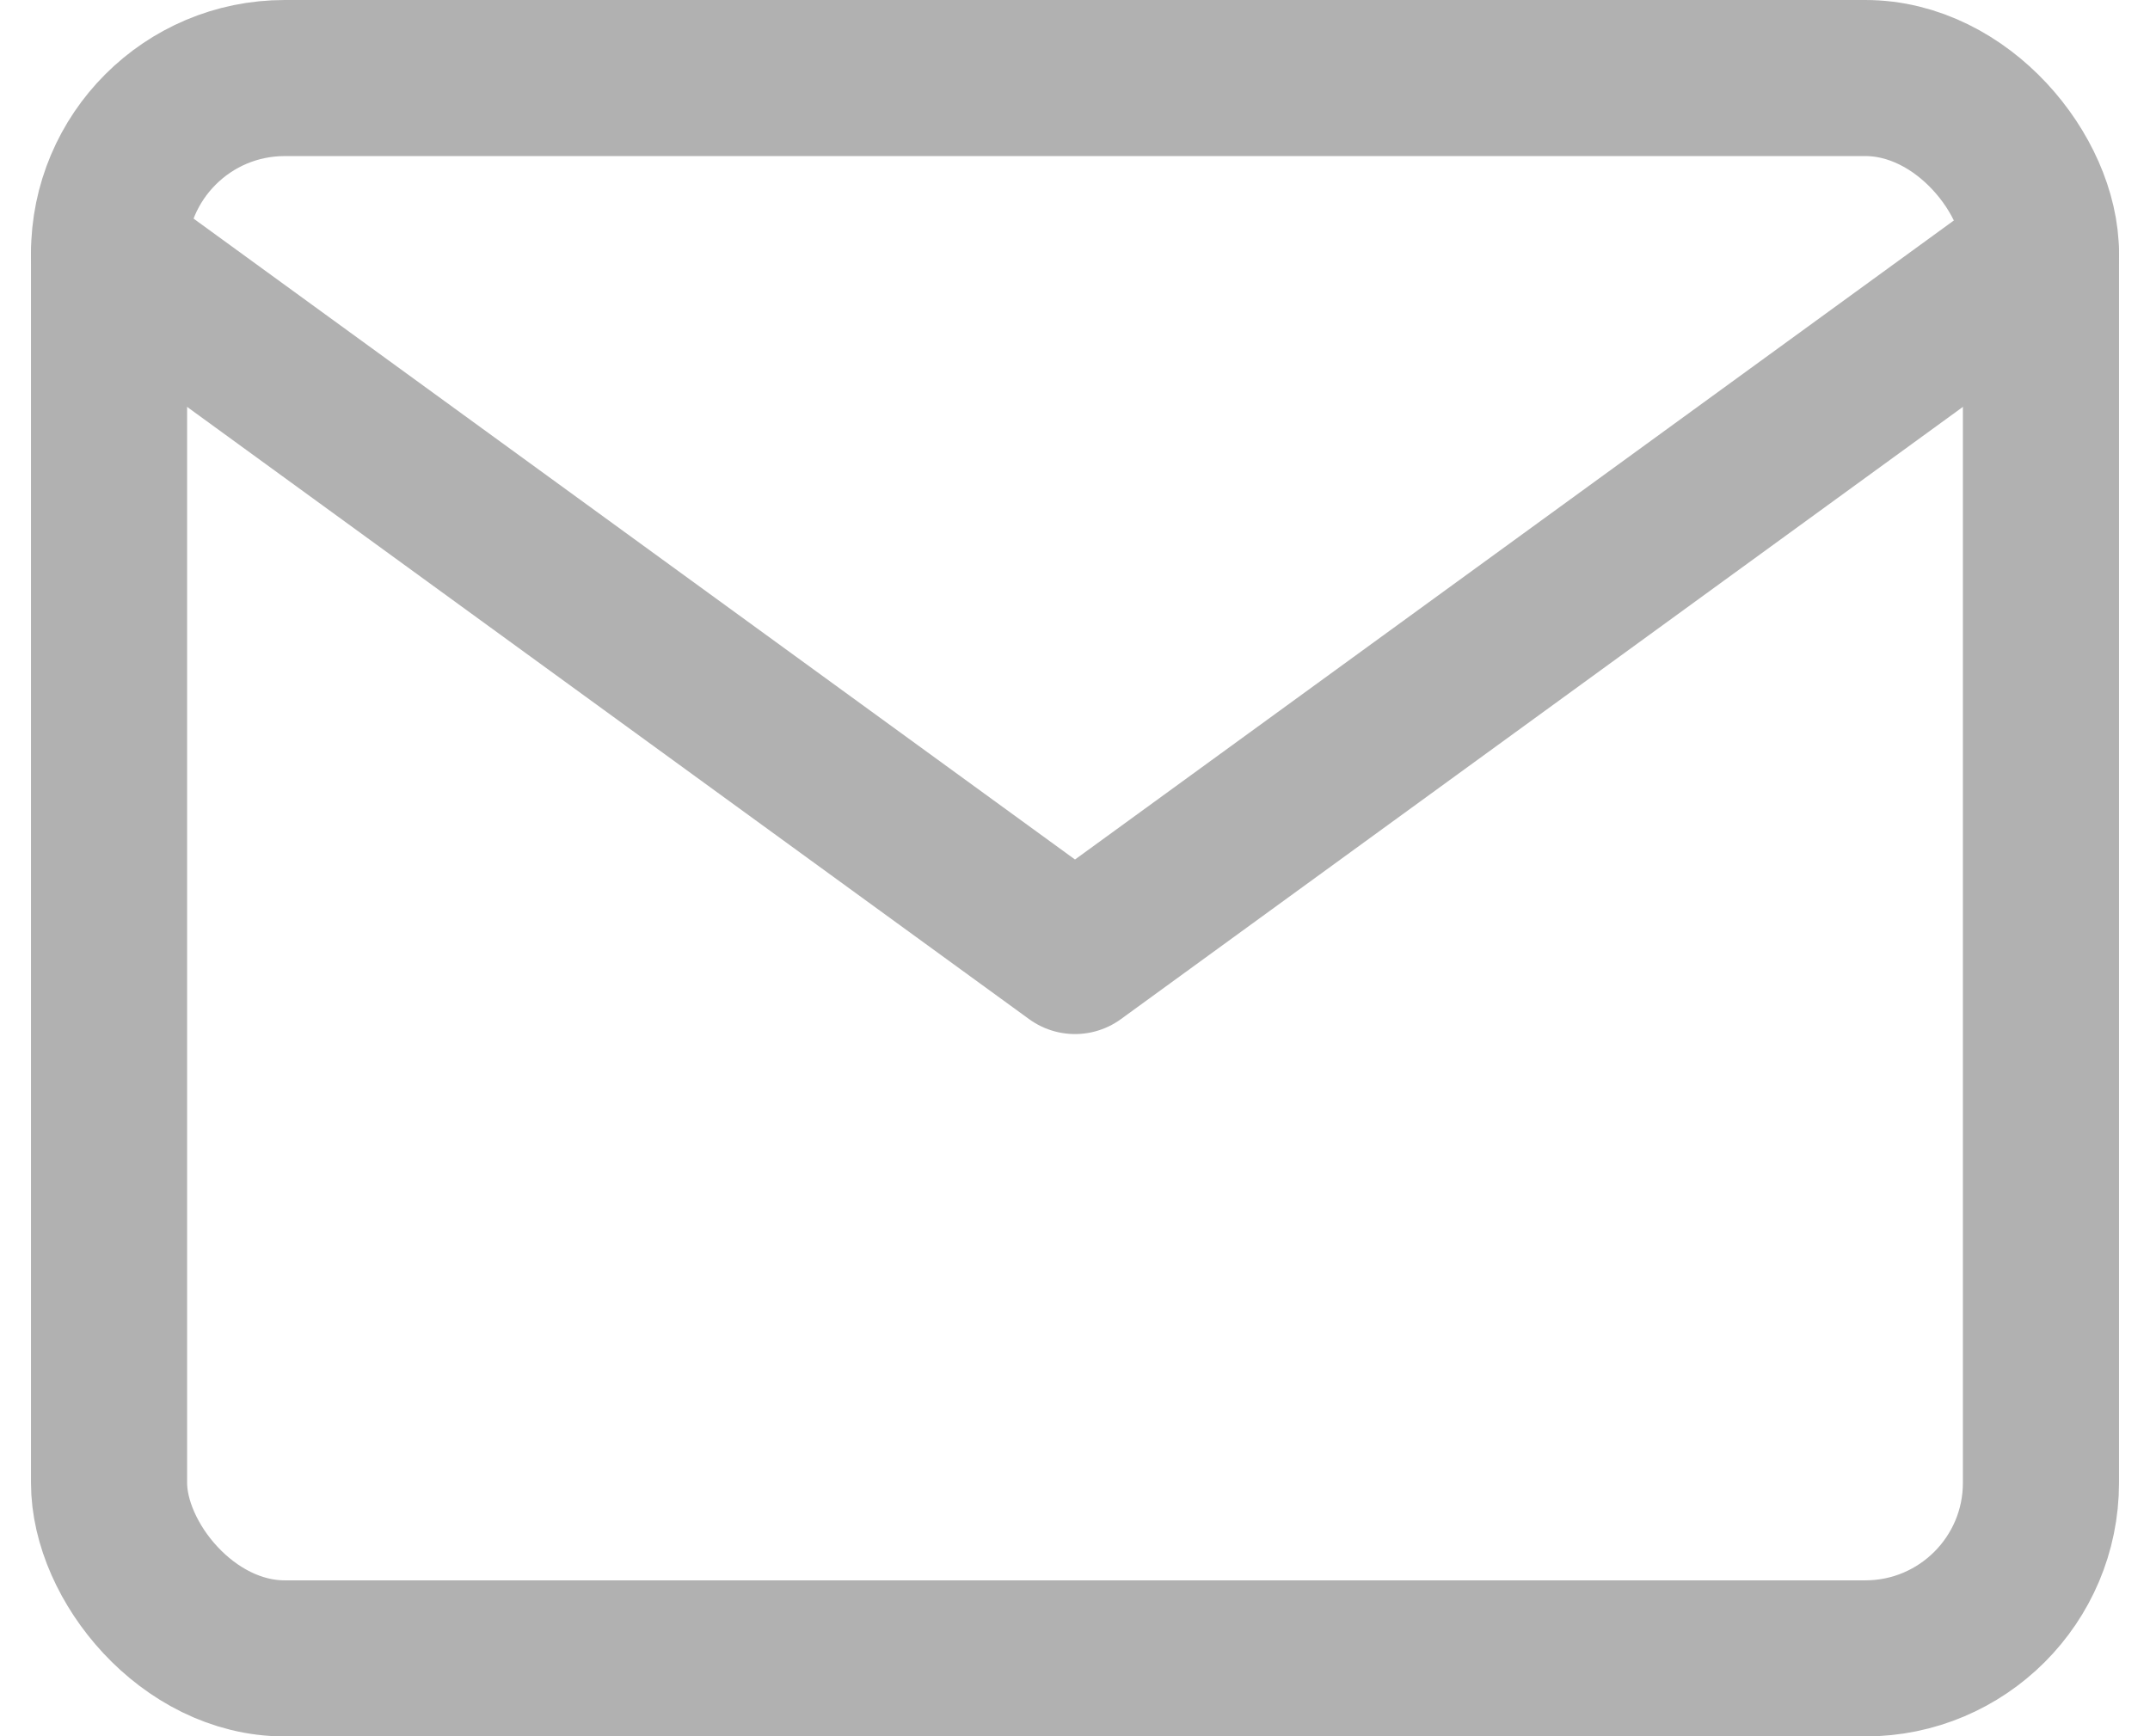
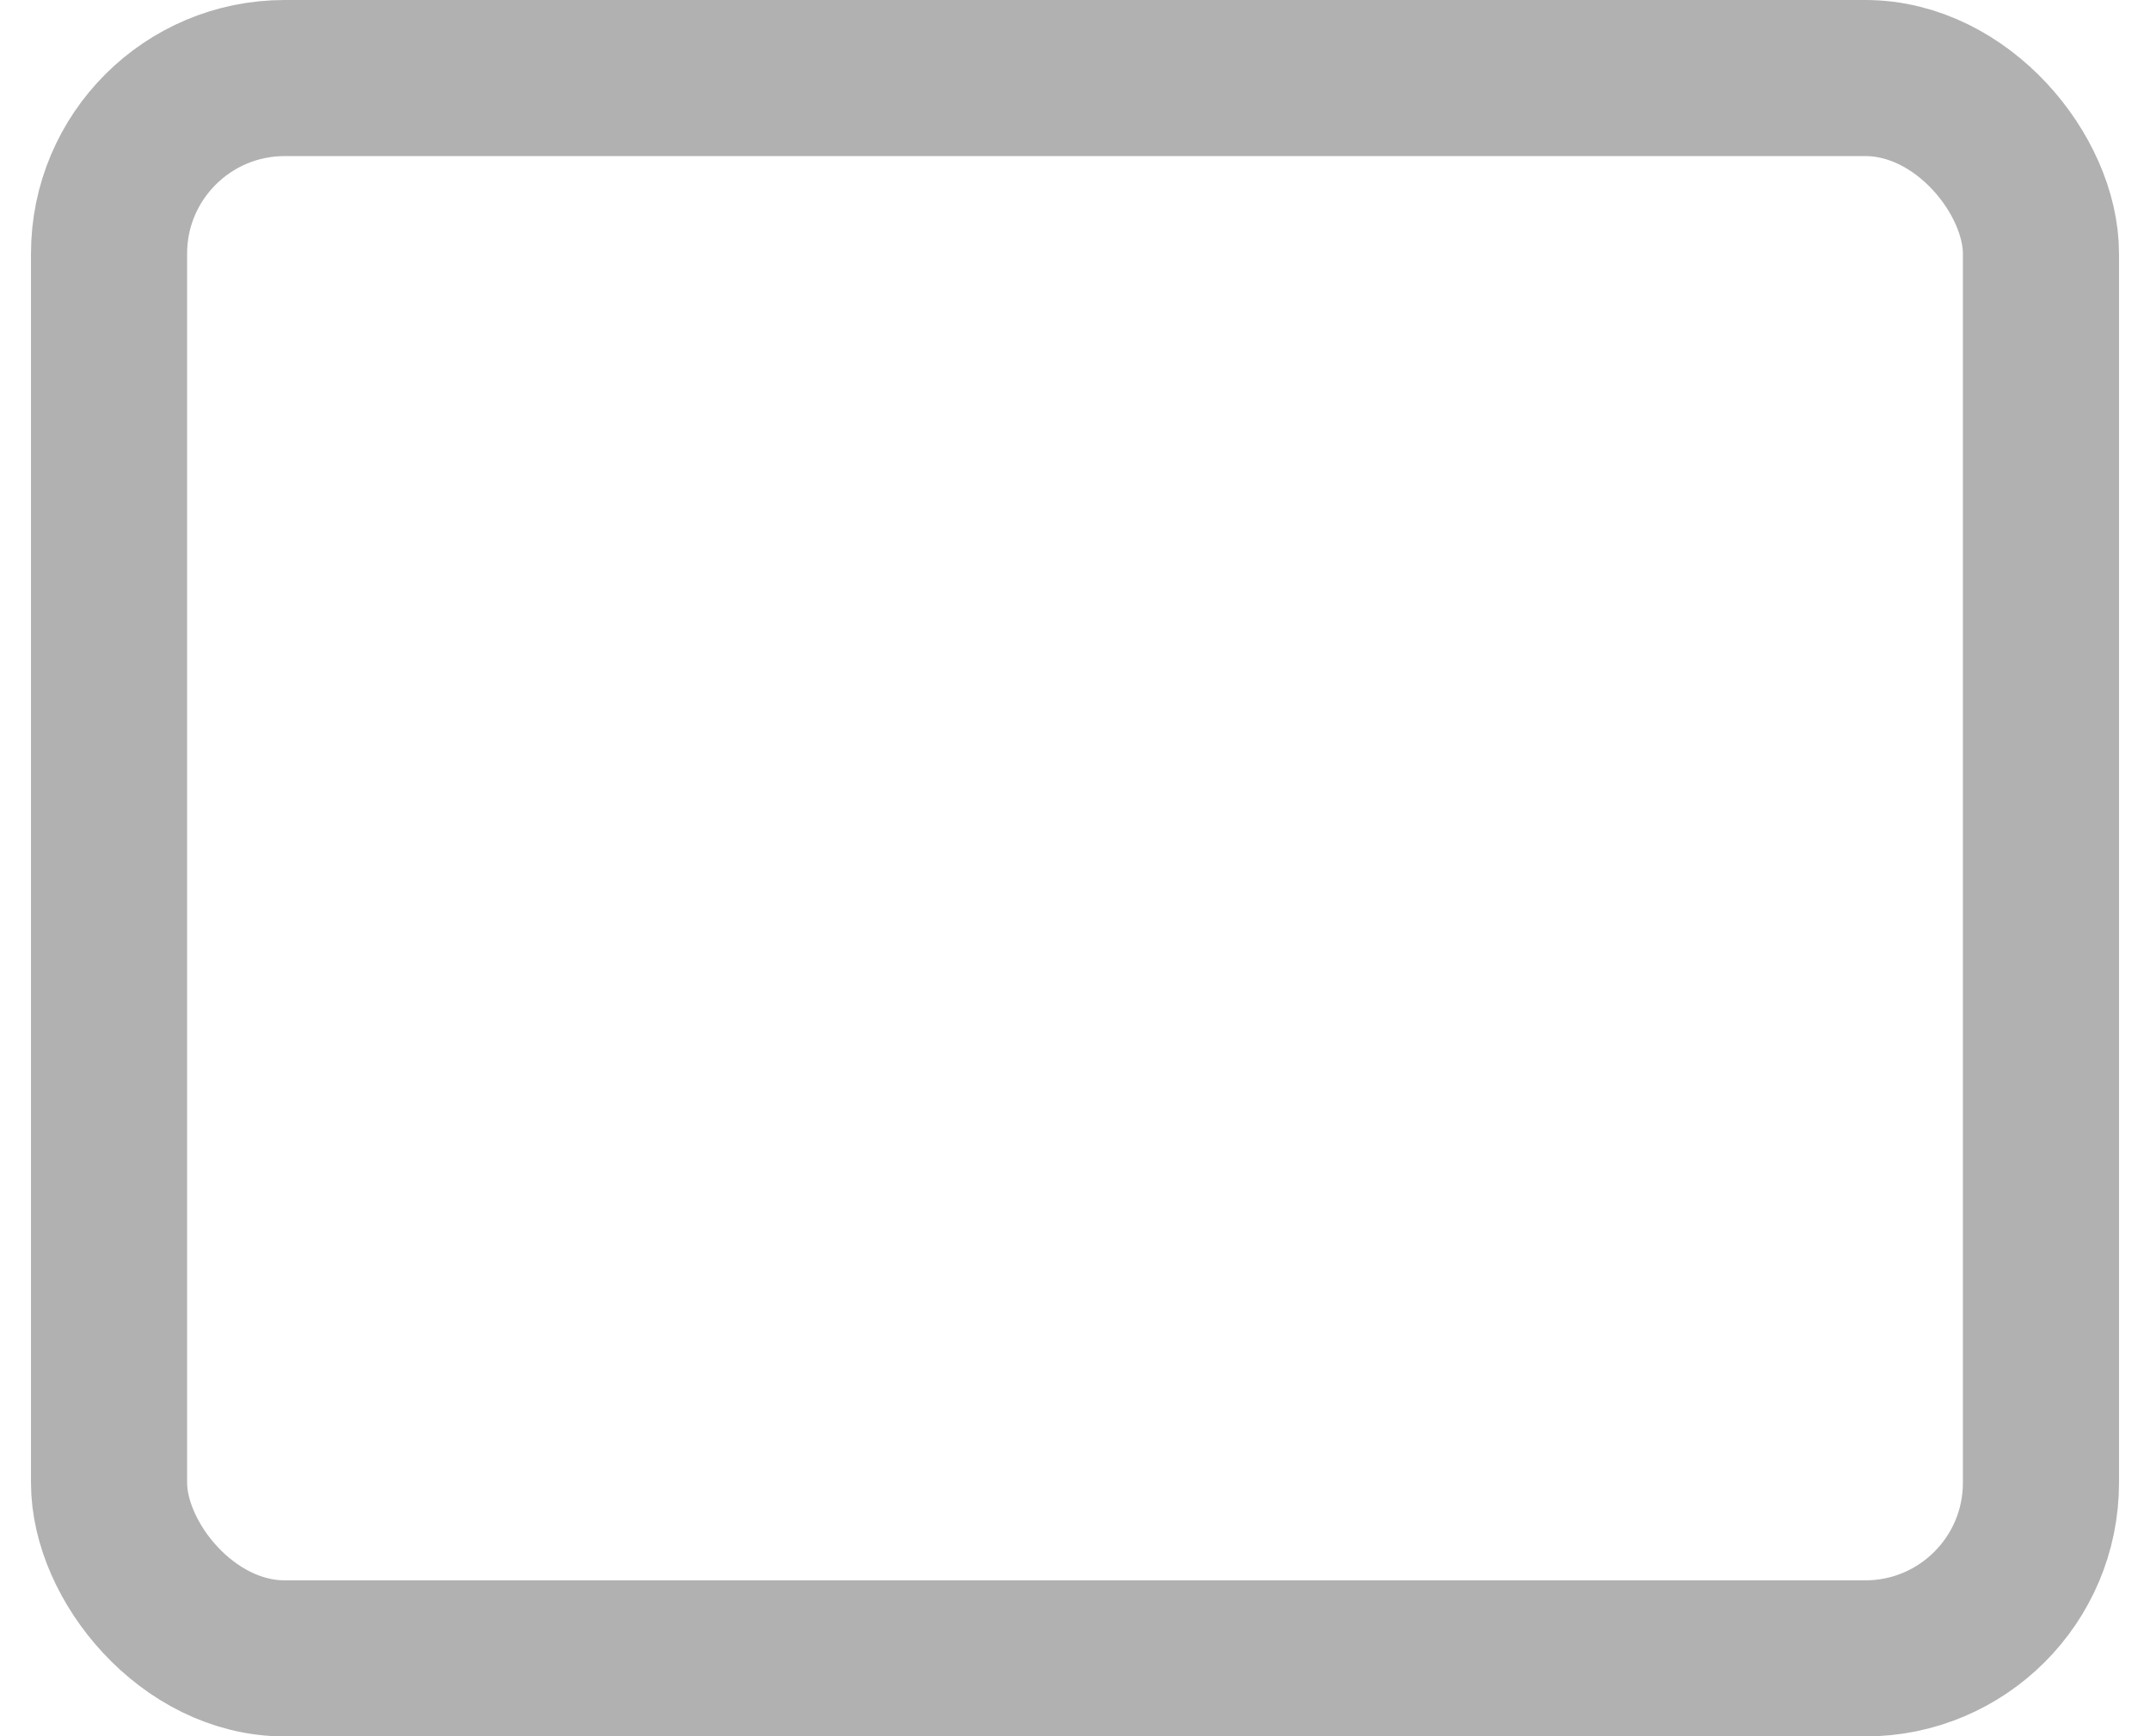
<svg xmlns="http://www.w3.org/2000/svg" width="27.544" height="22.25" viewBox="0 0 27.544 22.25">
  <g id="グループ_3193" data-name="グループ 3193" transform="translate(-861.144 -433.388)">
    <rect id="長方形_111" data-name="長方形 111" width="24.75" height="20.25" rx="2.25" transform="translate(862.541 434.388)" fill="none" stroke="#b1b1b1" stroke-linecap="round" stroke-linejoin="round" stroke-width="2" />
-     <path id="パス_126" data-name="パス 126" d="M887.291,436.638l-12.375,9-12.375-9" fill="none" stroke="#b1b1b1" stroke-linecap="round" stroke-linejoin="round" stroke-width="2" />
  </g>
</svg>